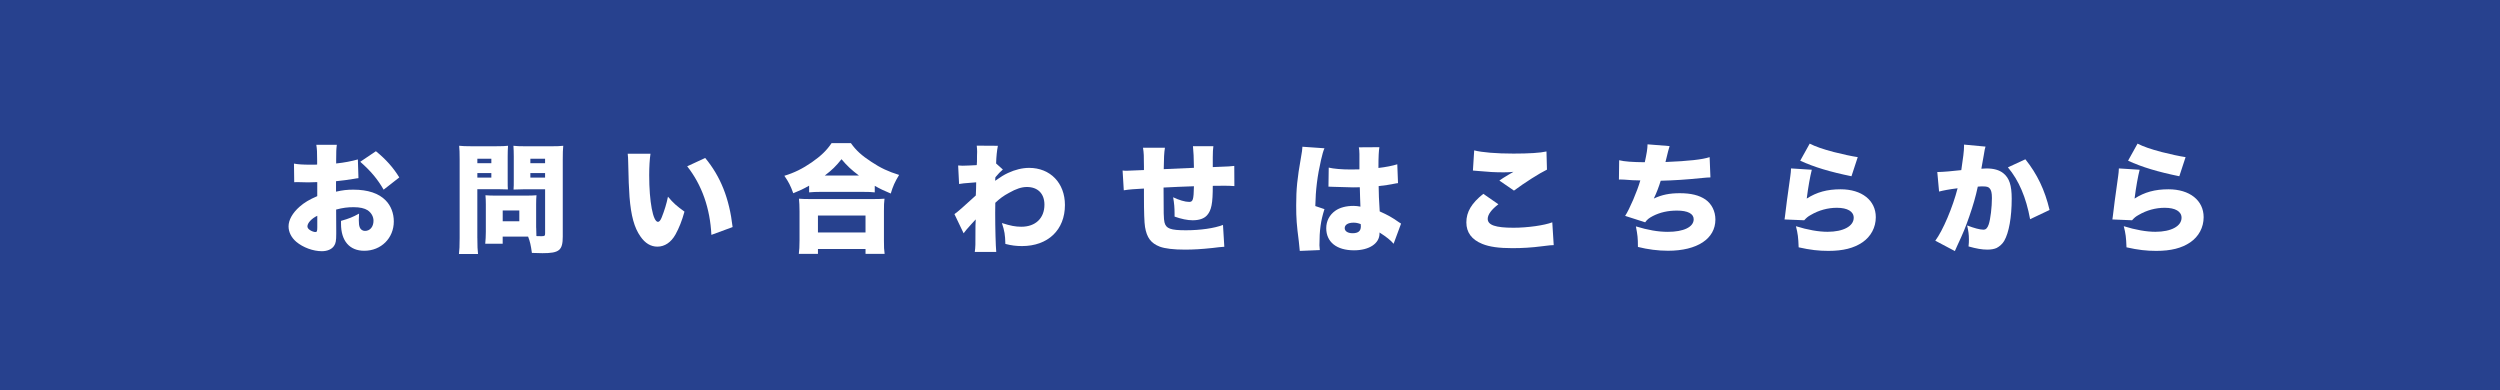
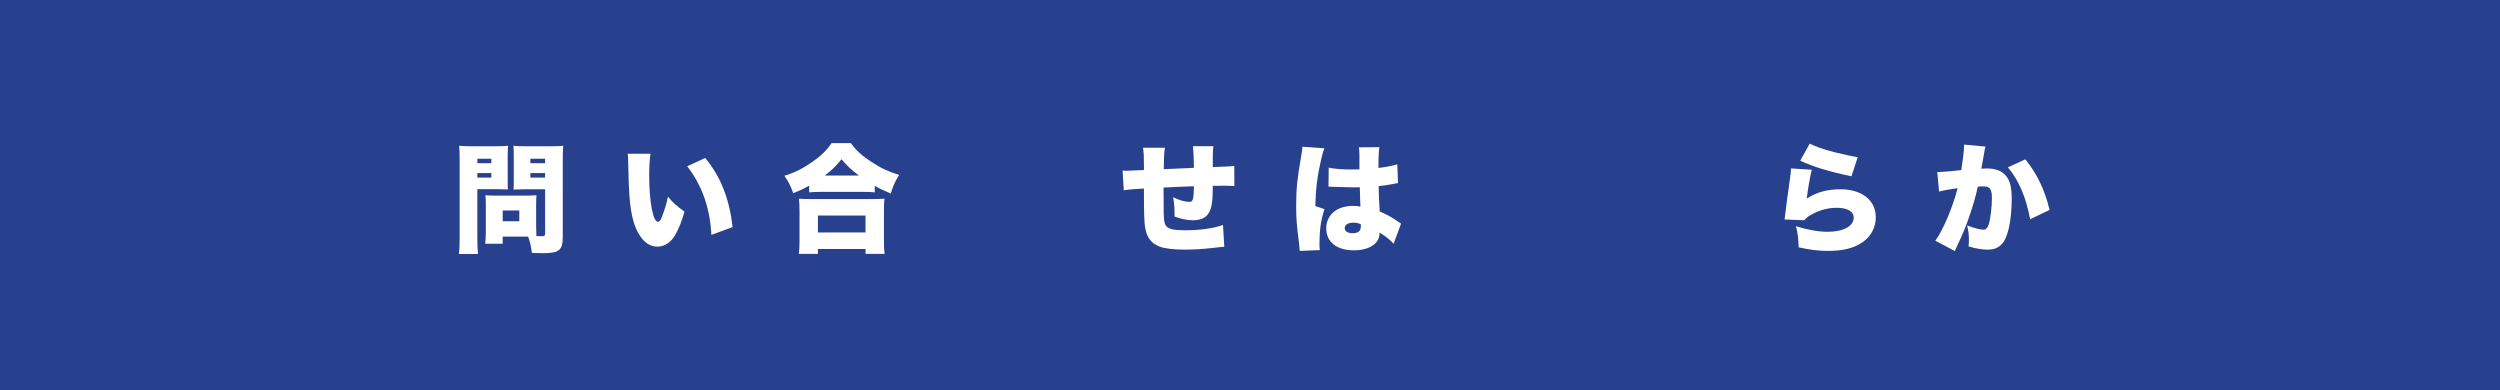
<svg xmlns="http://www.w3.org/2000/svg" version="1.1" id="レイヤー_1" x="0px" y="0px" width="92.583px" height="14.442px" viewBox="0 0 92.583 14.442" style="enable-background:new 0 0 92.583 14.442;" xml:space="preserve">
  <style type="text/css">
	.st0{fill:#27418E;}
	.st1{fill:#009FD1;}
	.st2{fill:#FFFFFF;}
</style>
  <g>
    <rect class="st0" width="92.583" height="14.442" />
    <g>
      <g>
-         <path class="st2" d="M13.275,6.598c-0.066,0.008-0.08,0.008-0.168,0.025c-0.171,0.031-0.447,0.066-0.663,0.088v0.387     c0.255-0.057,0.409-0.074,0.642-0.074c0.541,0,0.945,0.137,1.199,0.4c0.193,0.197,0.299,0.475,0.299,0.777     c0,0.619-0.47,1.086-1.094,1.086c-0.545,0-0.861-0.365-0.861-0.998c0-0.021,0-0.062,0-0.109c0.32-0.093,0.426-0.137,0.668-0.269     c-0.004,0.093-0.009,0.141-0.009,0.233c0,0.136,0.009,0.211,0.035,0.276c0.03,0.079,0.105,0.132,0.193,0.132     c0.188,0,0.316-0.154,0.316-0.378c0-0.149-0.079-0.294-0.216-0.387c-0.118-0.075-0.289-0.114-0.522-0.114     c-0.216,0-0.396,0.021-0.646,0.088l0.004,0.777v0.115c0,0.268-0.018,0.364-0.084,0.457c-0.083,0.123-0.25,0.193-0.447,0.193     c-0.326,0-0.699-0.137-0.949-0.348c-0.181-0.154-0.286-0.36-0.286-0.571c0-0.237,0.146-0.497,0.409-0.729     c0.176-0.154,0.359-0.264,0.654-0.391v-0.52l-0.334,0.01l-0.426-0.01c-0.014,0-0.053,0-0.093,0.005l-0.009-0.69     c0.141,0.027,0.32,0.04,0.602,0.04c0.027,0,0.031,0,0.168,0c0.061-0.005,0.061-0.005,0.088-0.005V5.956     c0-0.329-0.005-0.43-0.031-0.593h0.76c-0.021,0.158-0.025,0.259-0.025,0.55v0.141c0.299-0.031,0.57-0.084,0.804-0.15     L13.275,6.598z M11.75,7.991c-0.207,0.097-0.365,0.268-0.365,0.391c0,0.053,0.031,0.098,0.098,0.141     c0.061,0.04,0.145,0.07,0.197,0.07c0.057,0,0.07-0.03,0.07-0.176V7.991z M14.207,7.024c-0.225-0.391-0.475-0.689-0.866-1.033     l0.58-0.391c0.374,0.303,0.646,0.611,0.866,0.971L14.207,7.024z" />
        <path class="st2" d="M17.678,8.817c0,0.272,0.008,0.466,0.025,0.589h-0.707c0.018-0.141,0.026-0.29,0.026-0.593v-2.91     c0-0.246-0.005-0.364-0.018-0.505c0.128,0.013,0.229,0.018,0.444,0.018h0.918c0.237,0,0.334-0.005,0.448-0.018     c-0.009,0.132-0.013,0.233-0.013,0.399v0.836c0,0.232,0,0.303,0.008,0.382c-0.113-0.005-0.232-0.009-0.359-0.009h-0.773V8.817z      M17.678,6.044h0.518V5.878h-0.518V6.044z M17.678,6.576h0.518V6.409h-0.518V6.576z M19.857,8.434     c0,0.128,0.004,0.242,0.008,0.309c0.075,0.004,0.123,0.004,0.186,0.004c0.118,0,0.136-0.014,0.136-0.102V7.01h-0.809     c-0.132,0-0.264,0.005-0.36,0.01c0.009-0.102,0.009-0.181,0.009-0.387V5.798c0-0.153-0.005-0.276-0.013-0.399     c0.123,0.013,0.219,0.018,0.447,0.018h0.954c0.216,0,0.316-0.005,0.444-0.018c-0.014,0.141-0.018,0.264-0.018,0.497v2.86     c0,0.515-0.128,0.62-0.752,0.62c-0.049,0-0.088,0-0.391-0.01c-0.04-0.289-0.07-0.422-0.141-0.605h-0.941v0.264h-0.646     c0.013-0.141,0.022-0.281,0.022-0.439V7.569c0-0.137-0.005-0.242-0.014-0.338c0.105,0.008,0.207,0.013,0.352,0.013h1.182     c0.15,0,0.242-0.005,0.356-0.013c-0.009,0.092-0.013,0.188-0.013,0.338V8.434z M18.617,8.193h0.615V7.794h-0.615V8.193z      M19.641,6.044h0.545V5.878h-0.545V6.044z M19.641,6.576h0.545V6.409h-0.545V6.576z" />
        <path class="st2" d="M24.09,5.692c-0.03,0.198-0.048,0.475-0.048,0.796c0,0.984,0.141,1.728,0.325,1.728     c0.049,0,0.097-0.058,0.141-0.172c0.097-0.246,0.176-0.496,0.229-0.76c0.202,0.241,0.32,0.342,0.611,0.553     c-0.093,0.339-0.198,0.603-0.334,0.849c-0.163,0.29-0.4,0.448-0.668,0.448c-0.246,0-0.457-0.127-0.629-0.378     c-0.229-0.325-0.348-0.765-0.404-1.464c-0.021-0.307-0.039-0.676-0.049-1.287c-0.004-0.149-0.004-0.193-0.018-0.312H24.09z      M26.116,5.85c0.571,0.69,0.892,1.494,1.015,2.559l-0.786,0.289c-0.048-0.984-0.352-1.85-0.896-2.539L26.116,5.85z" />
        <path class="st2" d="M29.965,6.875c-0.224,0.128-0.342,0.181-0.588,0.281c-0.105-0.29-0.172-0.417-0.33-0.646     c0.365-0.11,0.677-0.264,1.02-0.502c0.338-0.236,0.545-0.435,0.729-0.707h0.716c0.189,0.268,0.396,0.457,0.752,0.689     c0.343,0.229,0.633,0.365,1.033,0.488c-0.158,0.26-0.229,0.418-0.309,0.689c-0.254-0.105-0.391-0.171-0.593-0.285v0.242     c-0.118-0.014-0.237-0.018-0.422-0.018h-1.6c-0.149,0-0.272,0.004-0.409,0.018V6.875z M29.583,9.401     c0.018-0.145,0.026-0.271,0.026-0.492V7.824c0-0.202-0.009-0.334-0.021-0.466c0.101,0.009,0.229,0.014,0.422,0.014h2.32     c0.193,0,0.32-0.005,0.426-0.014c-0.018,0.127-0.021,0.255-0.021,0.466v1.09c0,0.233,0.004,0.343,0.025,0.487h-0.707v-0.18     h-1.762v0.18H29.583z M30.291,8.61h1.762V7.982h-1.762V8.61z M31.81,6.501c-0.276-0.206-0.439-0.359-0.646-0.605     c-0.211,0.264-0.347,0.395-0.62,0.605H31.81z" />
-         <path class="st2" d="M35.346,7.929c0.105-0.07,0.352-0.286,0.791-0.69c0.005-0.109,0.005-0.158,0.01-0.246     c0.004-0.145,0.004-0.145,0.004-0.241c-0.51,0.04-0.51,0.04-0.633,0.062l-0.035-0.686c0.137,0.009,0.137,0.009,0.167,0.009     c0.048,0,0.413-0.013,0.522-0.022c0.01-0.101,0.01-0.131,0.01-0.342c0.004-0.045,0.004-0.093,0.004-0.141     c0-0.018,0-0.031,0-0.031c0-0.062-0.004-0.102-0.014-0.207l0.783,0.005c-0.035,0.176-0.058,0.392-0.066,0.655l0.25,0.224     c-0.092,0.079-0.171,0.158-0.276,0.286c-0.005,0.03-0.005,0.043-0.005,0.061c0,0.04,0,0.04-0.004,0.07     c0.211-0.148,0.325-0.219,0.475-0.289c0.26-0.123,0.536-0.189,0.782-0.189c0.786,0,1.327,0.562,1.327,1.375     c0,0.924-0.629,1.521-1.591,1.521c-0.211,0-0.396-0.022-0.615-0.08c-0.009-0.342-0.03-0.475-0.128-0.773     c0.321,0.102,0.497,0.137,0.721,0.137c0.523,0,0.854-0.316,0.854-0.817c0-0.409-0.246-0.655-0.65-0.655     c-0.193,0-0.396,0.066-0.66,0.216c-0.219,0.118-0.329,0.202-0.51,0.369c-0.004,0.202-0.004,0.29-0.004,0.378     c0,0.554,0.018,1.222,0.039,1.441h-0.795c0.026-0.185,0.026-0.211,0.026-0.971c0-0.058,0-0.058,0.009-0.233     c-0.049,0.058-0.049,0.058-0.162,0.176c-0.163,0.181-0.216,0.241-0.286,0.339L35.346,7.929z" />
        <path class="st2" d="M43.142,5.468c-0.031,0.185-0.04,0.378-0.045,0.796c0.453-0.018,0.629-0.027,1.117-0.049     c0-0.021,0-0.035,0-0.049c0-0.268-0.018-0.602-0.035-0.751h0.756c-0.014,0.097-0.022,0.229-0.022,0.413v0.29     c0,0.009,0,0.035,0,0.07c0.65-0.026,0.65-0.026,0.796-0.044l0.004,0.747c-0.149-0.009-0.229-0.013-0.369-0.013     c-0.057,0-0.07,0-0.431,0.004c0,0.654-0.048,0.905-0.216,1.094c-0.109,0.119-0.285,0.181-0.531,0.181     c-0.189,0-0.422-0.048-0.668-0.136c0-0.049,0-0.07,0-0.11c0-0.22-0.014-0.382-0.053-0.606c0.22,0.105,0.443,0.172,0.594,0.172     c0.141,0,0.166-0.084,0.176-0.58c-0.404,0.013-0.778,0.03-1.125,0.048c0,0.954,0.004,1.165,0.035,1.292     c0.057,0.229,0.224,0.29,0.791,0.29c0.535,0,1.059-0.075,1.375-0.198l0.049,0.809c-0.186,0.014-0.186,0.014-0.436,0.045     c-0.408,0.043-0.694,0.061-1.023,0.061c-0.422,0-0.738-0.039-0.928-0.109c-0.33-0.127-0.483-0.334-0.549-0.729     c-0.027-0.171-0.04-0.532-0.04-1.155c0-0.058,0-0.154,0-0.269c-0.392,0.022-0.522,0.03-0.747,0.065l-0.044-0.733     c0.075,0.009,0.097,0.009,0.149,0.009c0.066,0,0.277-0.009,0.642-0.026c0-0.058,0-0.097,0-0.132c0-0.383-0.005-0.506-0.035-0.694     H43.142z" />
        <path class="st2" d="M49.049,5.491c-0.04,0.088-0.084,0.236-0.128,0.435c-0.136,0.598-0.198,1.099-0.211,1.705l0.339,0.114     c-0.137,0.426-0.186,0.782-0.186,1.34c0,0.022,0.005,0.08,0.014,0.176l-0.742,0.031c-0.005-0.079-0.005-0.079-0.035-0.348     c-0.08-0.615-0.098-0.856-0.098-1.331c0-0.62,0.04-1.007,0.176-1.775c0.035-0.198,0.053-0.316,0.053-0.382     c0-0.005,0-0.014,0-0.022L49.049,5.491z M49.207,6.207c0.18,0.044,0.487,0.07,0.821,0.07c0.093,0,0.167,0,0.316-0.005     c0-0.264,0-0.264,0-0.57c0-0.105-0.009-0.181-0.022-0.246l0.761-0.005c-0.022,0.141-0.035,0.334-0.035,0.769     c0.269-0.03,0.532-0.083,0.698-0.136l0.027,0.698c-0.058,0.005-0.07,0.01-0.163,0.027c-0.136,0.03-0.334,0.057-0.554,0.083     c0.004,0.343,0.009,0.431,0.039,0.937c0.304,0.136,0.462,0.224,0.708,0.399c0.022,0.018,0.044,0.03,0.083,0.053L51.61,9.028     c-0.101-0.123-0.272-0.26-0.522-0.418c0,0.018,0,0.031,0,0.035c0,0.374-0.383,0.625-0.945,0.625     c-0.646,0-1.028-0.309-1.028-0.818c0-0.264,0.118-0.492,0.334-0.646c0.167-0.118,0.399-0.181,0.677-0.181     c0.092,0,0.158,0.01,0.255,0.027c-0.005-0.123-0.005-0.146-0.013-0.352c-0.005-0.15-0.005-0.211-0.01-0.365     c-0.101,0.004-0.162,0.004-0.25,0.004c-0.132,0-0.387-0.008-0.756-0.021c-0.053-0.004-0.088-0.004-0.102-0.004     c-0.008,0-0.03,0-0.053,0L49.207,6.207z M50.392,8.299c-0.109-0.04-0.176-0.053-0.268-0.053c-0.202,0-0.325,0.079-0.325,0.202     c0,0.114,0.114,0.189,0.29,0.189c0.211,0,0.308-0.08,0.308-0.256L50.392,8.299z" />
-         <path class="st2" d="M55.49,7.565c-0.259,0.197-0.395,0.382-0.395,0.54c0,0.229,0.285,0.329,0.953,0.329     c0.519,0,1.146-0.088,1.438-0.201l0.053,0.844C57.42,9.081,57.42,9.081,57.103,9.12c-0.369,0.049-0.734,0.07-1.094,0.07     c-0.497,0-0.849-0.048-1.117-0.158c-0.391-0.158-0.588-0.426-0.588-0.795c0-0.391,0.193-0.712,0.628-1.059L55.49,7.565z      M54.594,5.569c0.286,0.075,0.822,0.119,1.455,0.119c0.571,0,0.993-0.026,1.222-0.079l0.018,0.673     c-0.272,0.131-0.826,0.482-1.222,0.777l-0.541-0.373c0.128-0.088,0.137-0.093,0.348-0.221c0.057-0.035,0.062-0.039,0.105-0.061     c0.031-0.018,0.035-0.018,0.07-0.04c-0.145,0.013-0.211,0.018-0.36,0.018c-0.334,0-0.554-0.013-0.989-0.053     c-0.078-0.009-0.092-0.009-0.153-0.013L54.594,5.569z" />
-         <path class="st2" d="M59.963,5.934c0.193,0.049,0.488,0.07,0.949,0.074c0.07-0.324,0.098-0.482,0.102-0.663l0.817,0.065     c-0.048,0.158-0.048,0.158-0.153,0.59c0.865-0.035,1.371-0.093,1.635-0.181l0.03,0.751c-0.114,0.005-0.158,0.005-0.312,0.022     c-0.615,0.062-1.02,0.088-1.529,0.101c-0.075,0.242-0.154,0.449-0.256,0.66c0.299-0.141,0.585-0.198,0.963-0.198     c0.413,0,0.717,0.075,0.949,0.233c0.232,0.162,0.369,0.435,0.369,0.742c0,0.712-0.672,1.156-1.754,1.156     c-0.373,0-0.746-0.049-1.115-0.141c0-0.33-0.014-0.444-0.075-0.761c0.444,0.136,0.821,0.202,1.183,0.202     c0.588,0,0.957-0.18,0.957-0.466c0-0.206-0.219-0.321-0.619-0.321c-0.338,0-0.629,0.066-0.896,0.203     C61.062,8.079,61,8.128,60.926,8.233l-0.742-0.238c0.162-0.246,0.452-0.922,0.562-1.313c-0.045,0-0.045,0-0.163-0.005     c-0.088,0-0.093,0-0.435-0.025c-0.062-0.005-0.11-0.005-0.146-0.005c-0.009,0-0.026,0-0.048,0.005L59.963,5.934z" />
        <path class="st2" d="M67.097,6.286c-0.061,0.237-0.136,0.65-0.188,1.068c0.369-0.238,0.756-0.344,1.257-0.344     c0.782,0,1.301,0.409,1.301,1.033c0,0.378-0.18,0.717-0.496,0.932s-0.717,0.316-1.258,0.316c-0.359,0-0.672-0.035-1.103-0.132     c-0.013-0.364-0.03-0.505-0.101-0.782c0.435,0.137,0.844,0.207,1.173,0.207c0.58,0,0.967-0.207,0.967-0.52     c0-0.232-0.229-0.369-0.624-0.369c-0.33,0-0.664,0.088-0.963,0.264c-0.113,0.062-0.158,0.102-0.246,0.198l-0.729-0.03     c0.008-0.04,0.008-0.045,0.013-0.088c0.022-0.211,0.114-0.914,0.202-1.521c0.014-0.096,0.021-0.166,0.026-0.281L67.097,6.286z      M67.019,5.319c0.215,0.109,0.479,0.202,0.896,0.312c0.299,0.078,0.676,0.158,0.883,0.188l-0.232,0.708     c-0.796-0.163-1.385-0.339-1.898-0.576L67.019,5.319z" />
        <path class="st2" d="M71.744,6.37c0.018,0,0.031,0,0.04,0c0.141,0,0.562-0.035,0.849-0.07c0.07-0.462,0.101-0.721,0.101-0.871     c0-0.013,0-0.039,0-0.074l0.796,0.074c-0.027,0.088-0.027,0.088-0.07,0.348c-0.035,0.202-0.066,0.369-0.084,0.471     c0.074-0.005,0.127-0.01,0.189-0.01c0.271,0,0.475,0.058,0.623,0.176C74.412,6.593,74.5,6.862,74.5,7.358     c0,0.686-0.102,1.257-0.277,1.561c-0.061,0.109-0.171,0.206-0.281,0.264c-0.088,0.039-0.201,0.061-0.342,0.061     c-0.203,0-0.4-0.035-0.699-0.118c0.014-0.123,0.014-0.176,0.014-0.255c0-0.193-0.018-0.312-0.066-0.523     c0.25,0.098,0.475,0.158,0.602,0.158c0.093,0,0.15-0.057,0.198-0.197c0.065-0.193,0.118-0.642,0.118-0.976     c0-0.188-0.025-0.294-0.083-0.356c-0.048-0.057-0.11-0.074-0.264-0.074c-0.04,0-0.083,0-0.176,0.009     c-0.079,0.369-0.171,0.69-0.312,1.095c-0.141,0.408-0.211,0.584-0.467,1.133c-0.035,0.075-0.043,0.098-0.07,0.158L71.67,8.914     c0.281-0.374,0.65-1.248,0.826-1.942C72.183,7.01,71.96,7.055,71.81,7.094L71.744,6.37z M75.006,5.899     c0.439,0.549,0.721,1.139,0.896,1.877l-0.721,0.342c-0.146-0.804-0.418-1.441-0.822-1.92L75.006,5.899z" />
-         <path class="st2" d="M79.238,6.286c-0.061,0.237-0.136,0.65-0.188,1.068c0.369-0.238,0.756-0.344,1.257-0.344     c0.782,0,1.301,0.409,1.301,1.033c0,0.378-0.18,0.717-0.496,0.932s-0.717,0.316-1.258,0.316c-0.359,0-0.672-0.035-1.103-0.132     c-0.013-0.364-0.03-0.505-0.101-0.782c0.435,0.137,0.844,0.207,1.173,0.207c0.58,0,0.967-0.207,0.967-0.52     c0-0.232-0.229-0.369-0.624-0.369c-0.33,0-0.664,0.088-0.963,0.264c-0.113,0.062-0.158,0.102-0.246,0.198l-0.729-0.03     c0.008-0.04,0.008-0.045,0.013-0.088c0.022-0.211,0.114-0.914,0.202-1.521c0.014-0.096,0.021-0.166,0.026-0.281L79.238,6.286z      M79.16,5.319c0.215,0.109,0.479,0.202,0.896,0.312c0.299,0.078,0.676,0.158,0.883,0.188l-0.232,0.708     c-0.796-0.163-1.385-0.339-1.898-0.576L79.16,5.319z" />
      </g>
    </g>
  </g>
</svg>